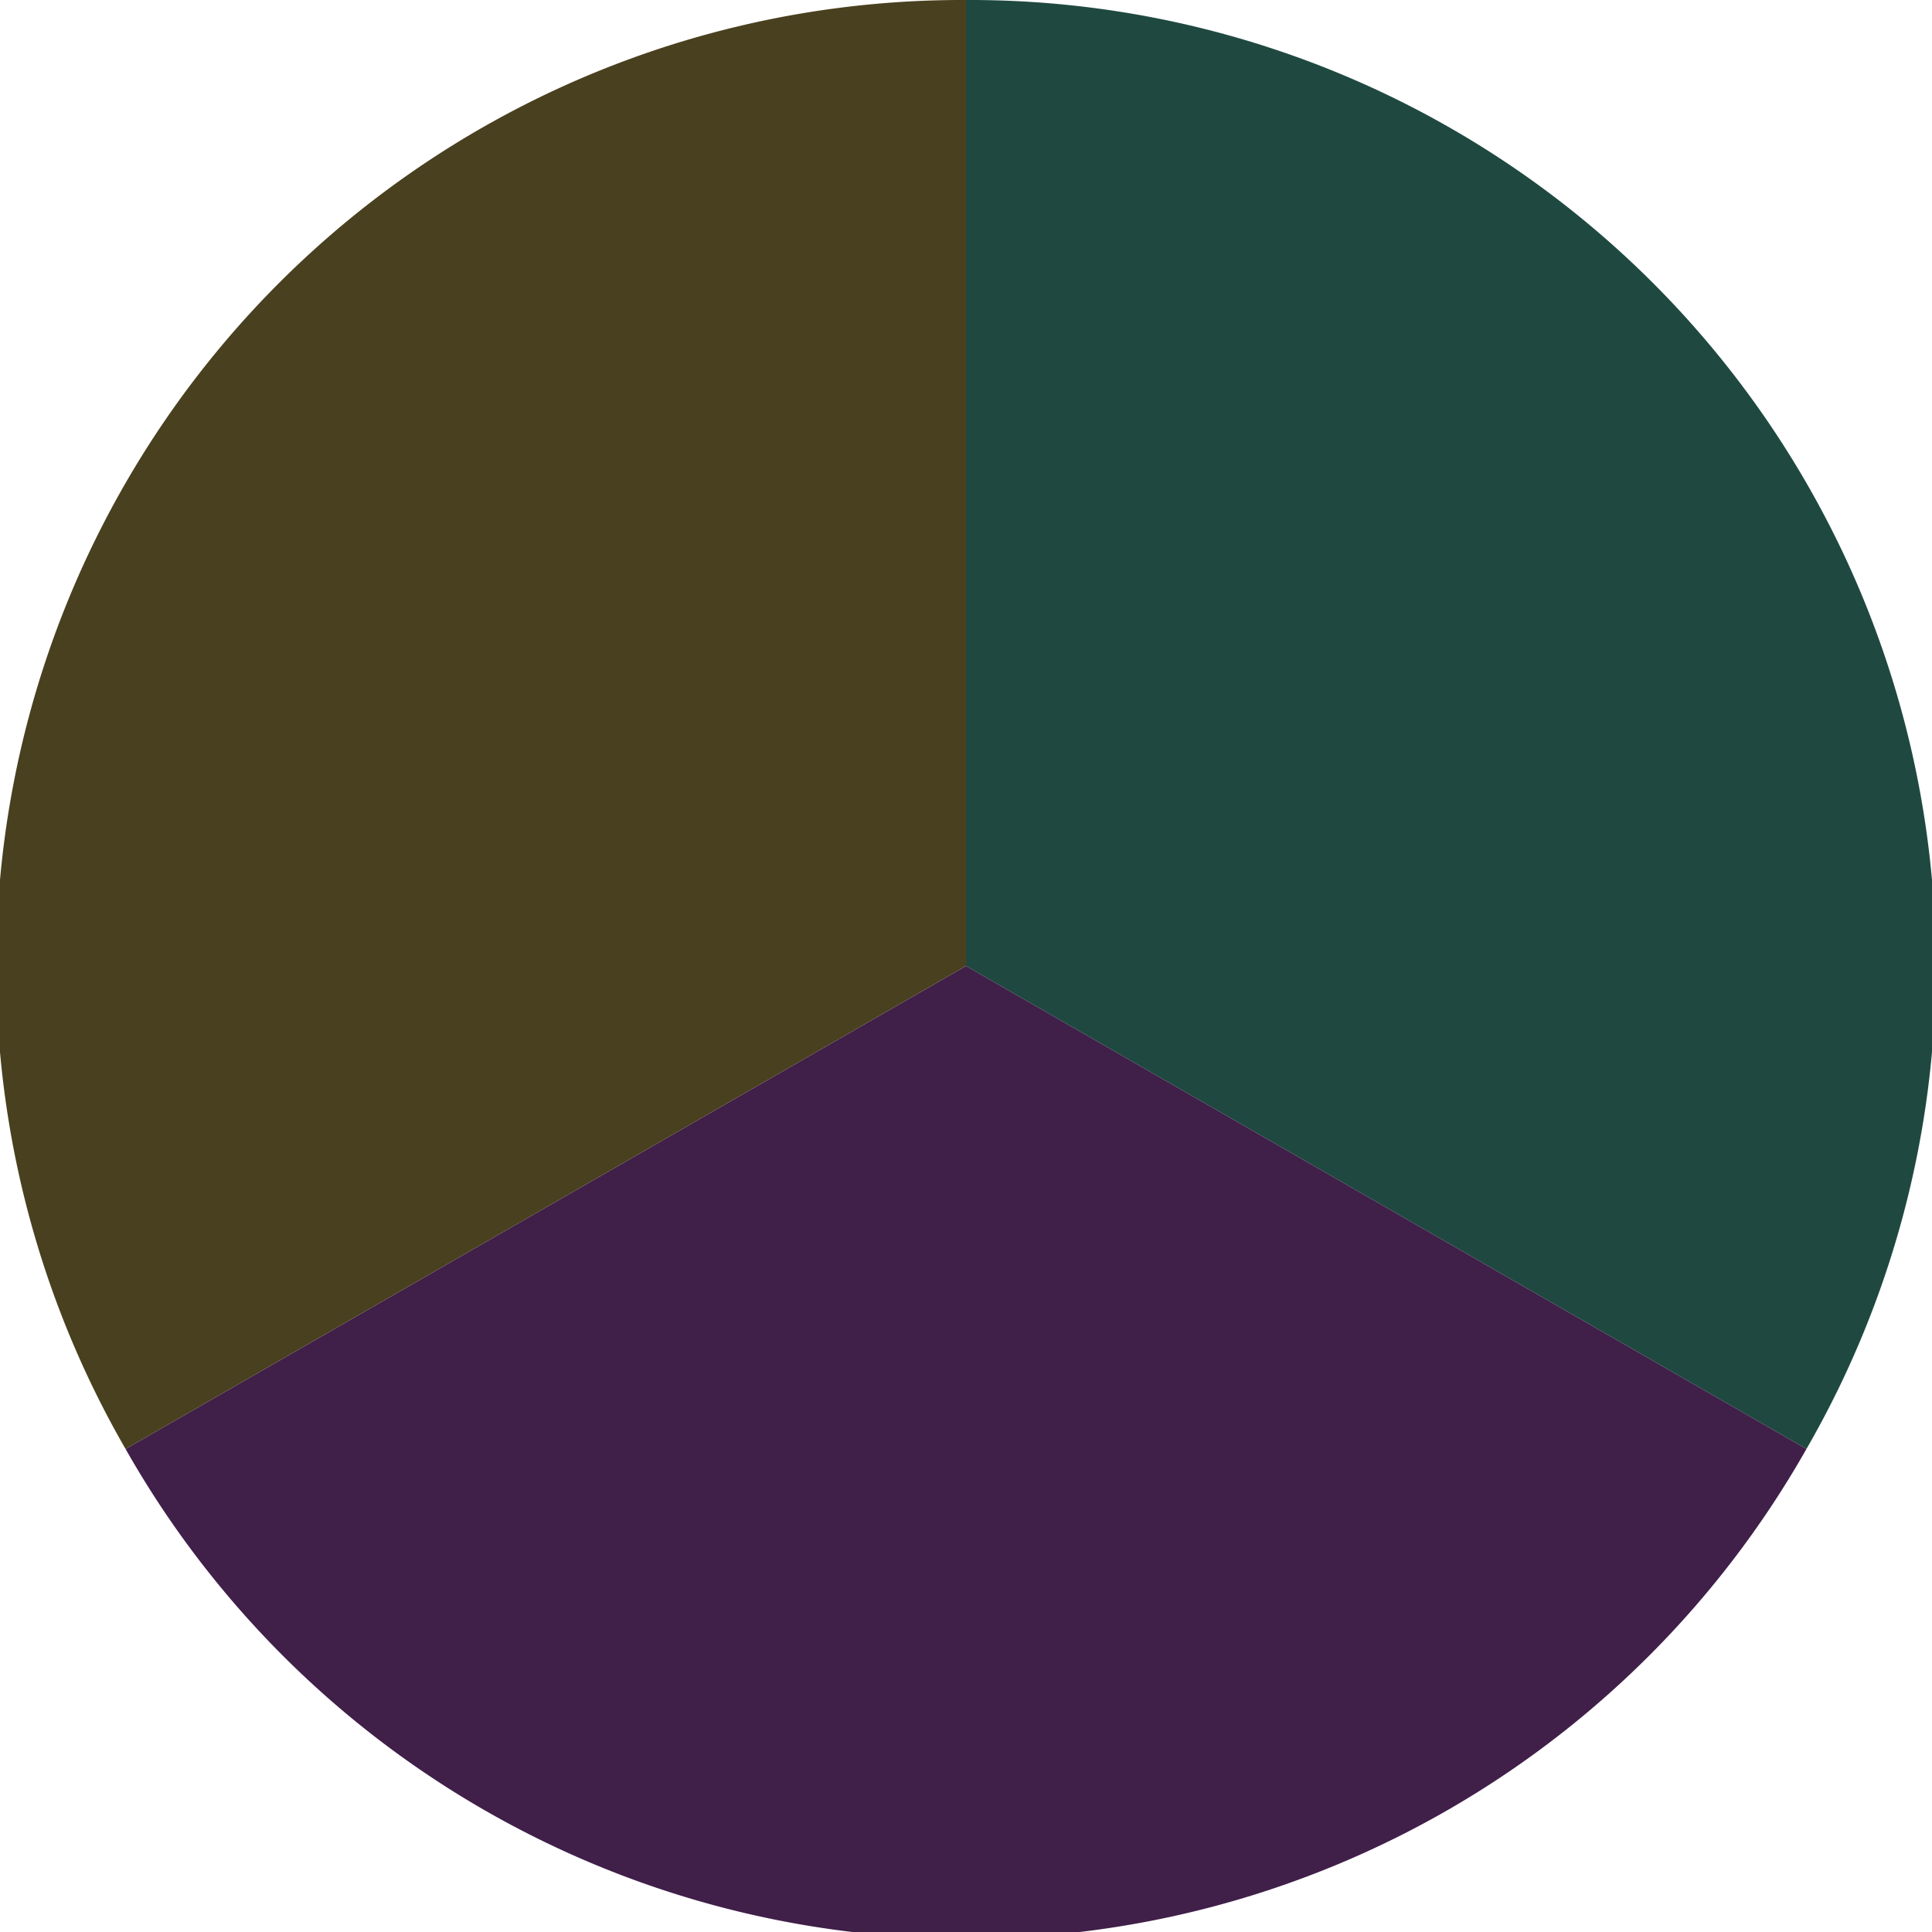
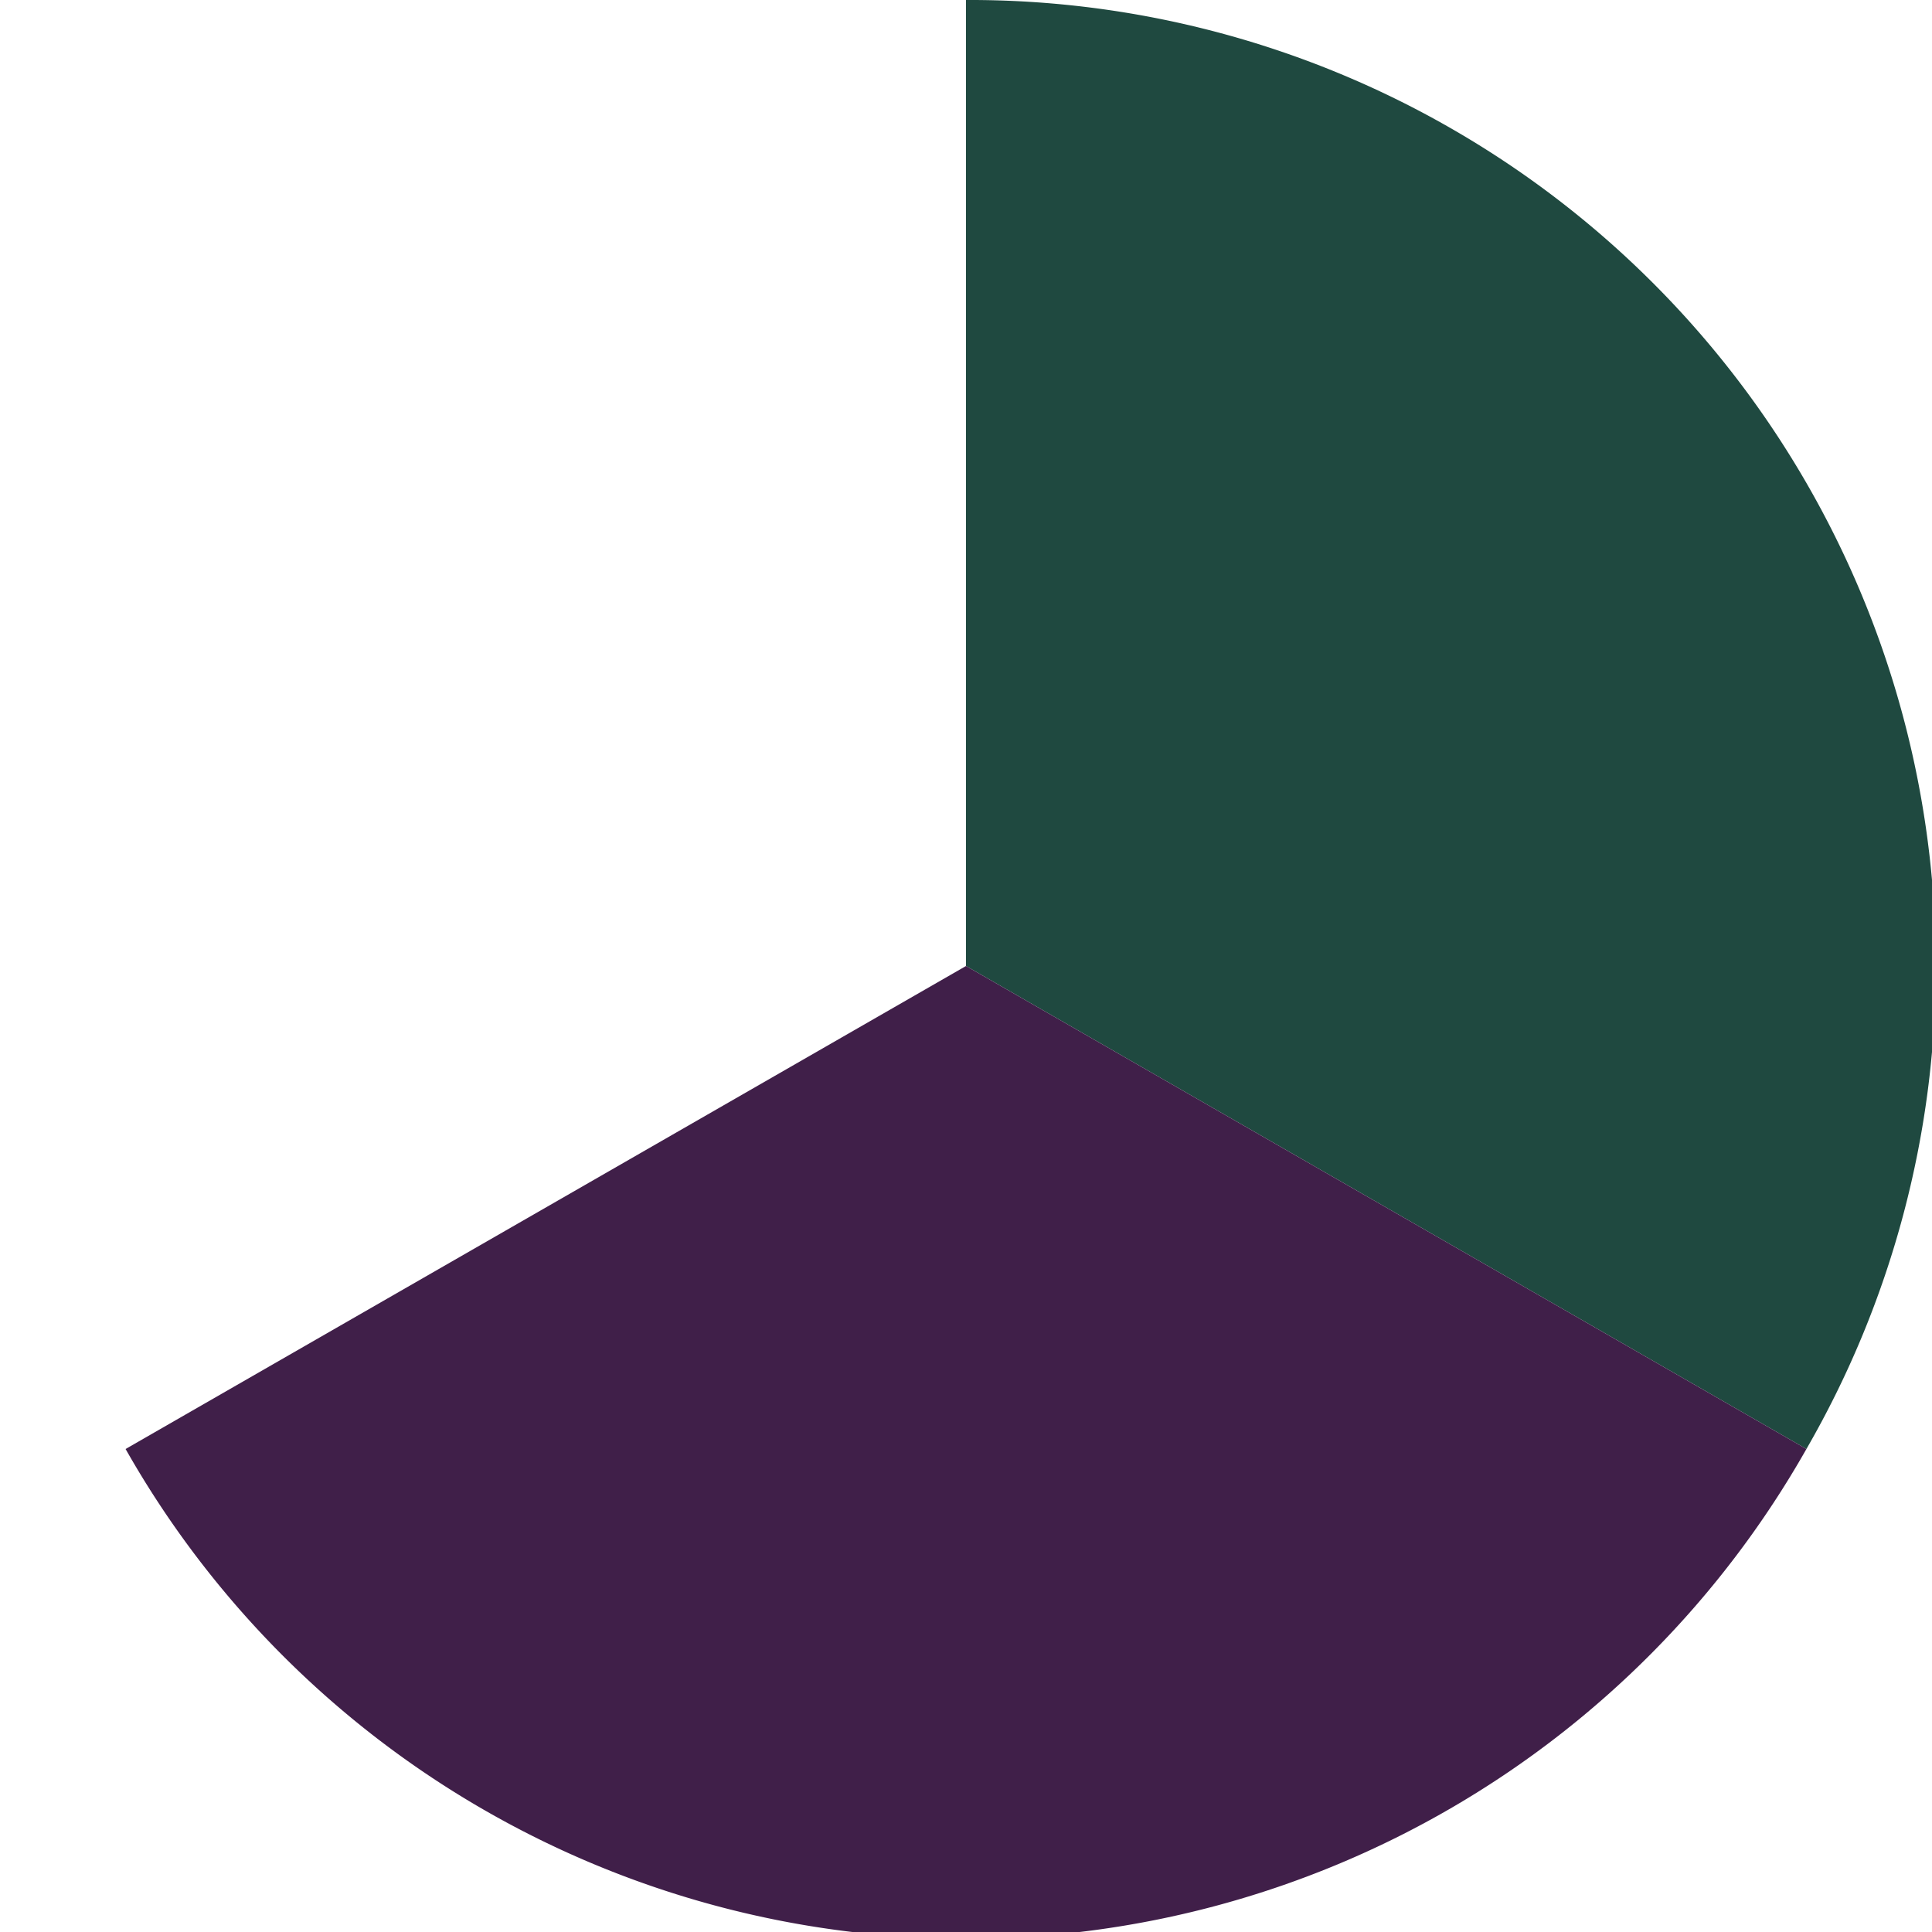
<svg xmlns="http://www.w3.org/2000/svg" width="500" height="500" viewBox="-1 -1 2 2">
  <path d="M 0 -1               A 1,1 0 0,1 0.87 0.5             L 0,0              z" fill="#1f4940" />
-   <path d="M 0.87 0.5               A 1,1 0 0,1 -0.87 0.5             L 0,0              z" fill="#401f49" />
-   <path d="M -0.87 0.5               A 1,1 0 0,1 -0 -1             L 0,0              z" fill="#49401f" />
+   <path d="M 0.87 0.5               A 1,1 0 0,1 -0.87 0.5             L 0,0              " fill="#401f49" />
</svg>